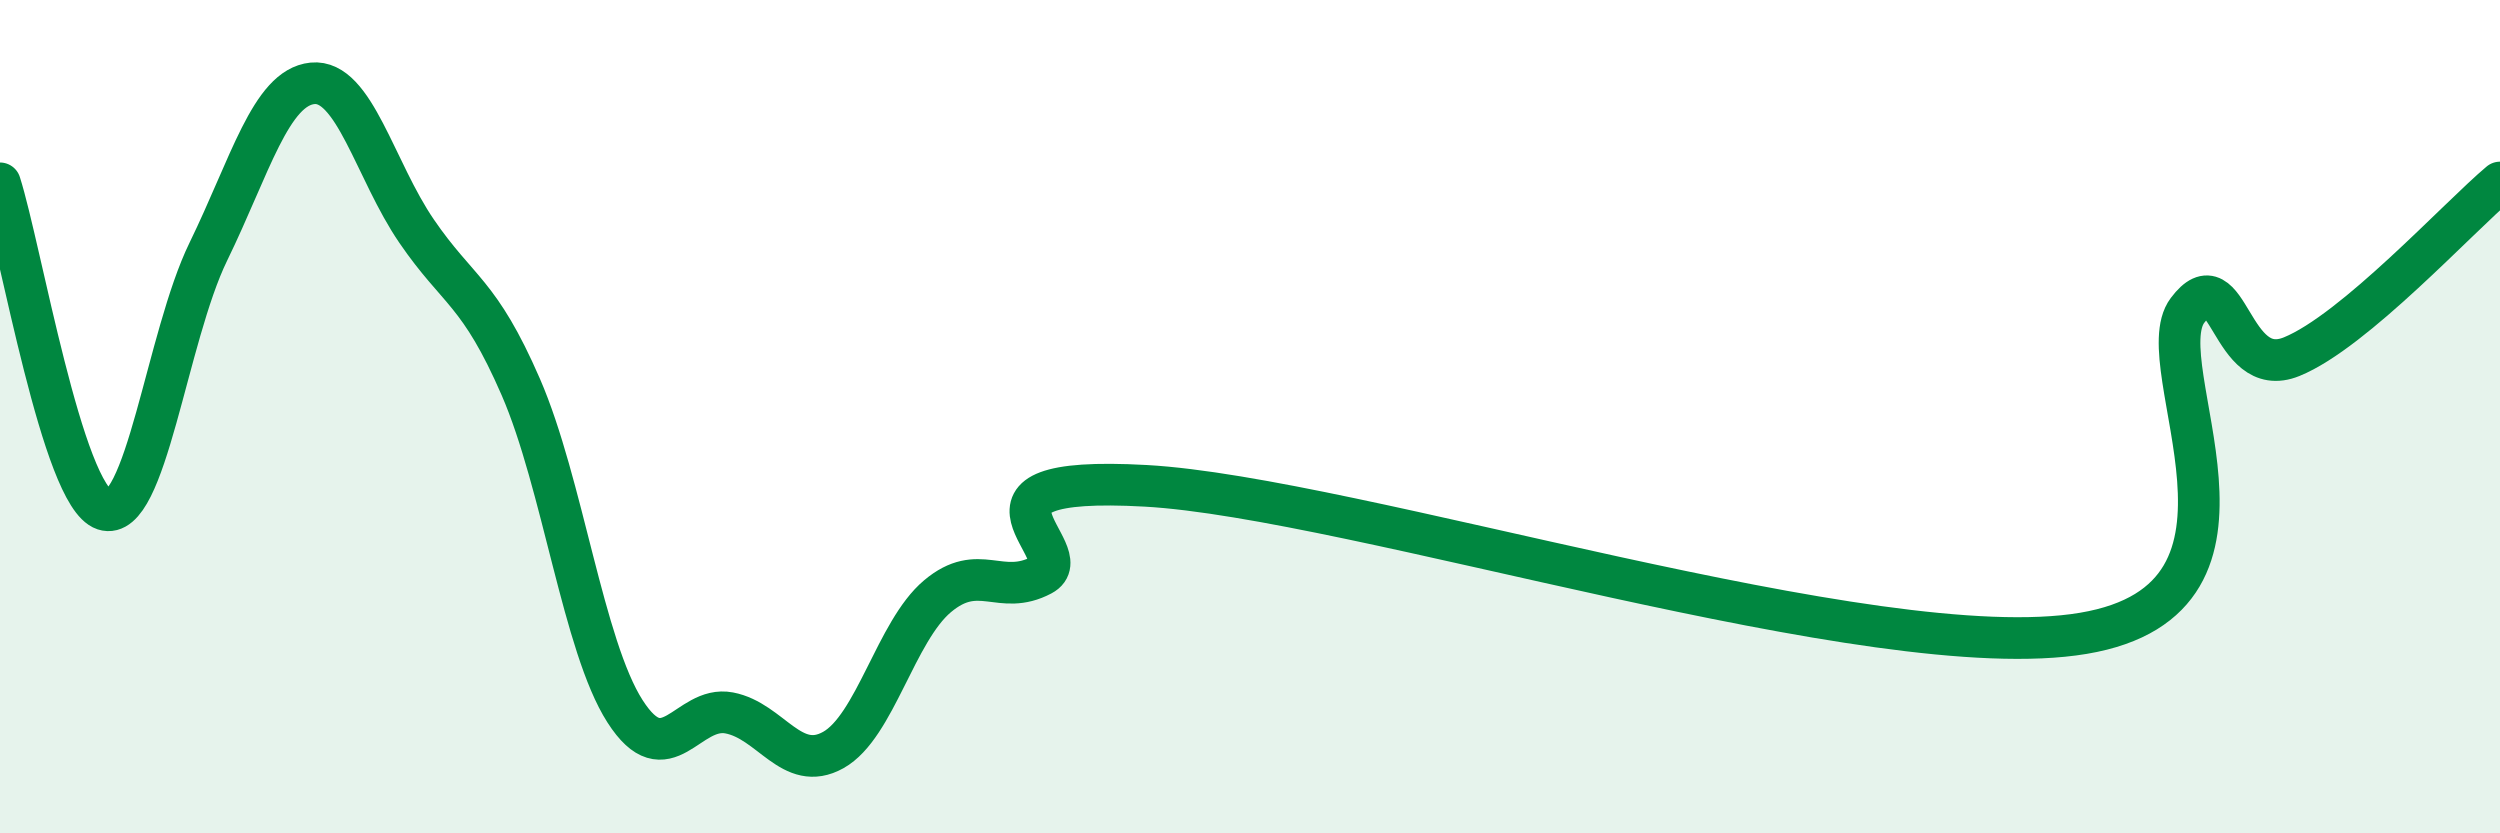
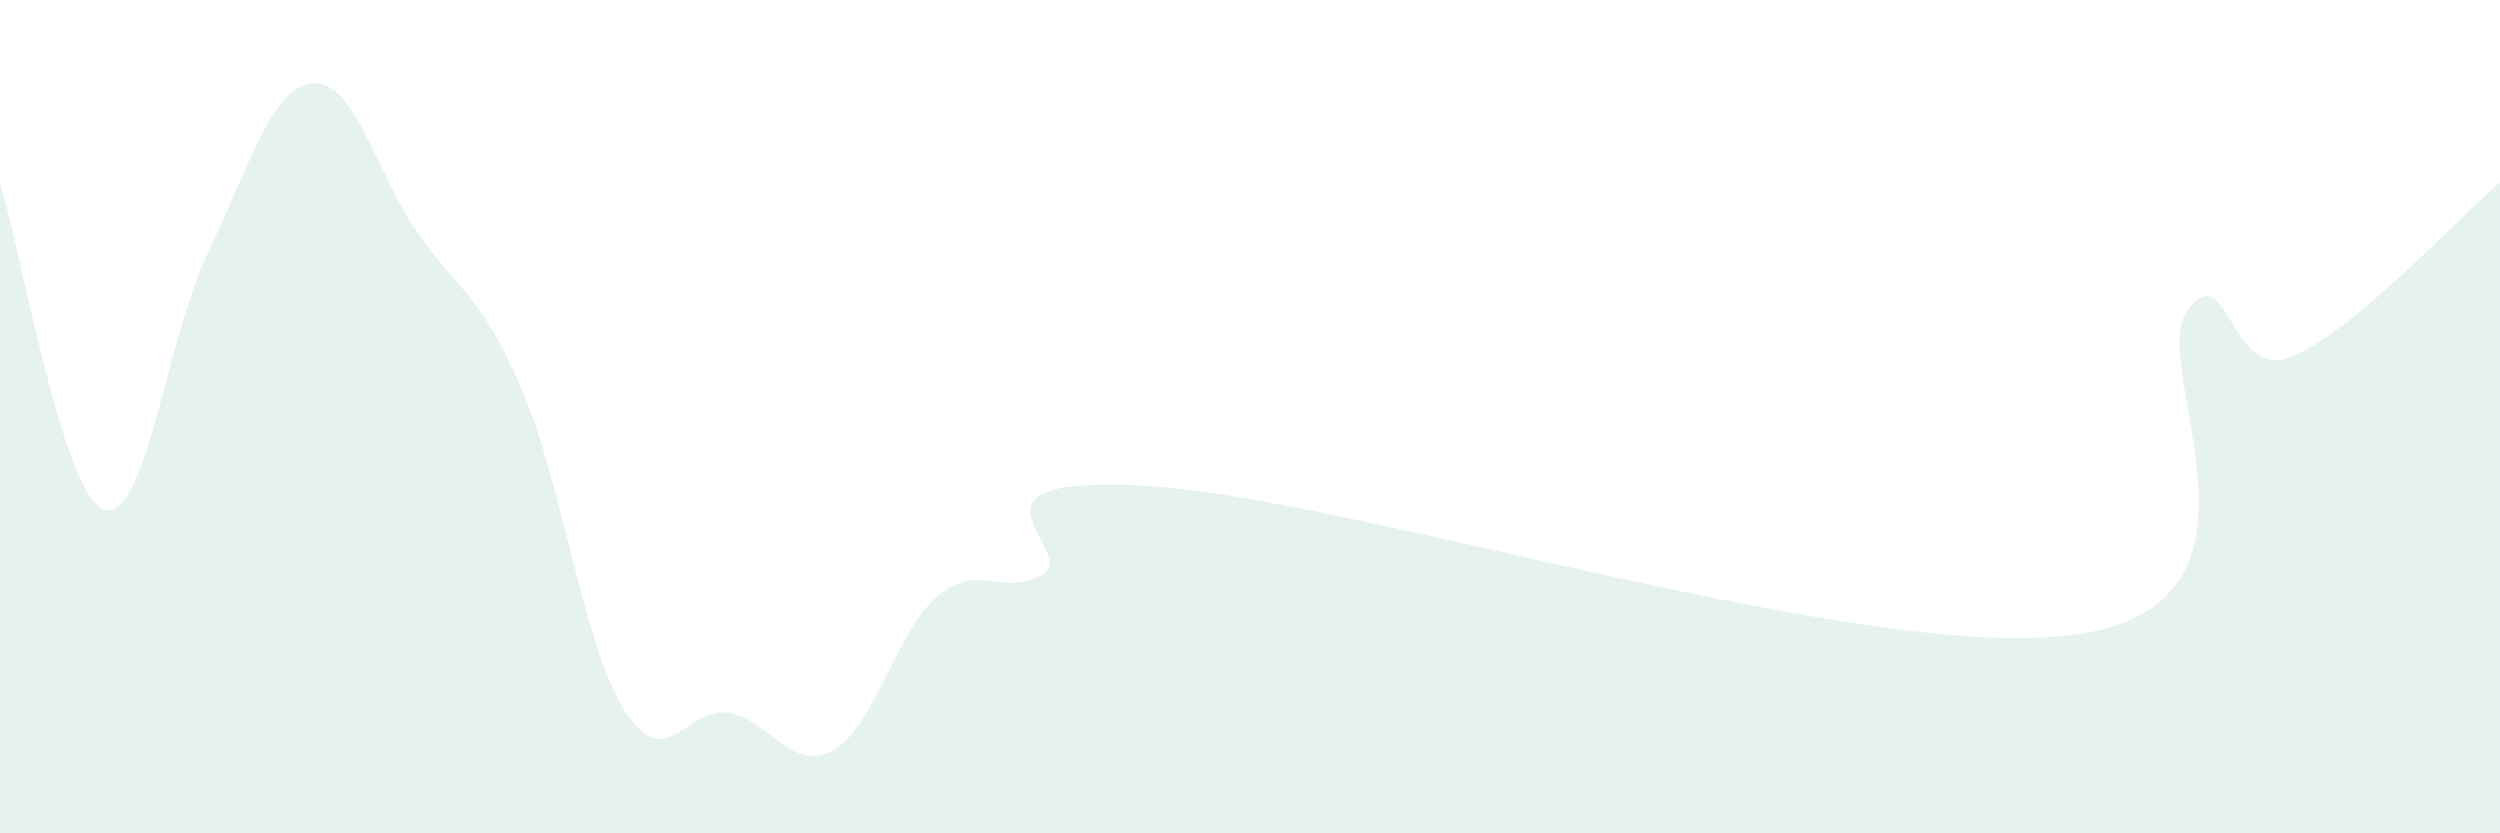
<svg xmlns="http://www.w3.org/2000/svg" width="60" height="20" viewBox="0 0 60 20">
  <path d="M 0,4.4 C 0.5,5.97 1.5,11.9 2.5,12.23 C 3.5,12.56 4,8.09 5,6.04 C 6,3.99 6.5,2.1 7.5,2 C 8.5,1.9 9,4.09 10,5.55 C 11,7.01 11.5,6.99 12.5,9.29 C 13.5,11.59 14,15.51 15,17.07 C 16,18.63 16.5,16.92 17.5,17.11 C 18.5,17.3 19,18.56 20,18 C 21,17.44 21.5,15.15 22.5,14.31 C 23.5,13.47 24,14.33 25,13.8 C 26,13.27 22.5,11.38 27.5,11.66 C 32.5,11.94 45,16.04 50,15.2 C 55,14.36 51.5,8.78 52.5,7.45 C 53.5,6.12 53.5,9.17 55,8.56 C 56.5,7.95 59,5.22 60,4.38L60 20L0 20Z" fill="#008740" opacity="0.1" stroke-linecap="round" stroke-linejoin="round" />
-   <path d="M 0,4.4 C 0.5,5.97 1.5,11.9 2.5,12.23 C 3.5,12.56 4,8.09 5,6.04 C 6,3.99 6.5,2.1 7.5,2 C 8.5,1.9 9,4.09 10,5.55 C 11,7.01 11.5,6.99 12.5,9.29 C 13.5,11.59 14,15.51 15,17.07 C 16,18.63 16.5,16.92 17.5,17.11 C 18.5,17.3 19,18.56 20,18 C 21,17.44 21.5,15.15 22.5,14.31 C 23.5,13.47 24,14.33 25,13.8 C 26,13.27 22.5,11.38 27.5,11.66 C 32.5,11.94 45,16.04 50,15.2 C 55,14.36 51.5,8.78 52.5,7.45 C 53.5,6.12 53.5,9.17 55,8.56 C 56.5,7.95 59,5.22 60,4.38" stroke="#008740" stroke-width="1" fill="none" stroke-linecap="round" stroke-linejoin="round" />
</svg>